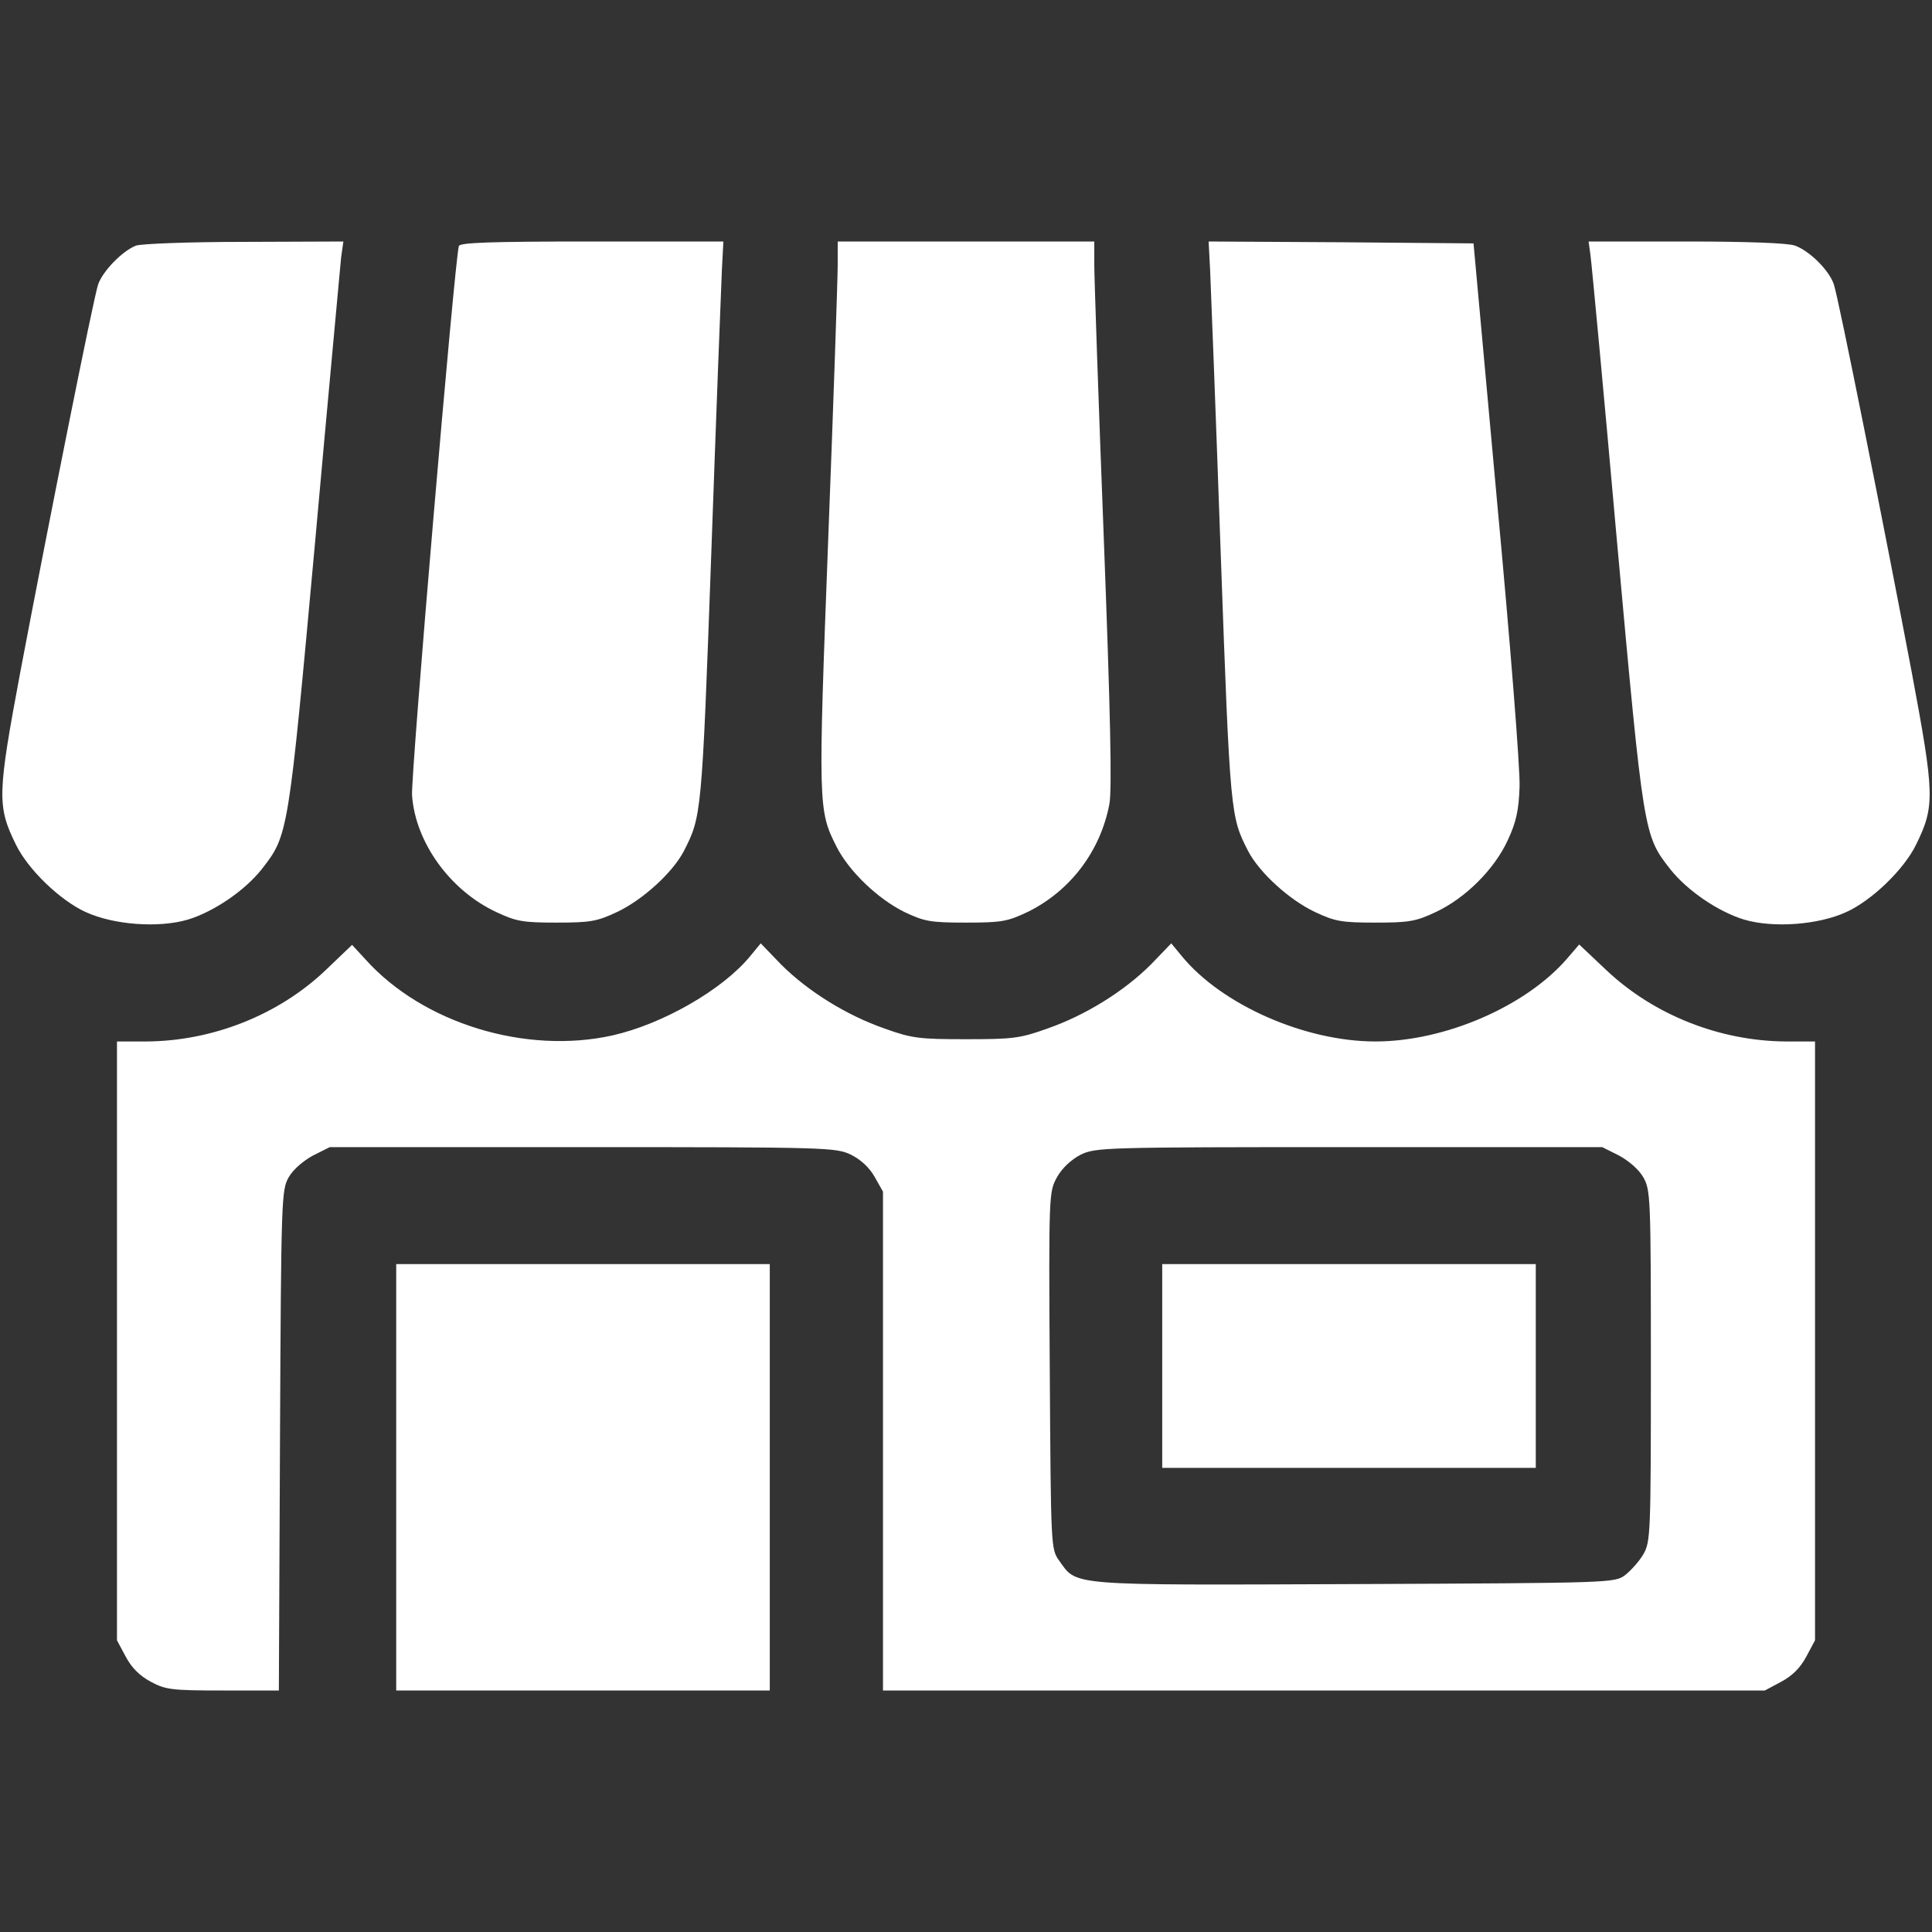
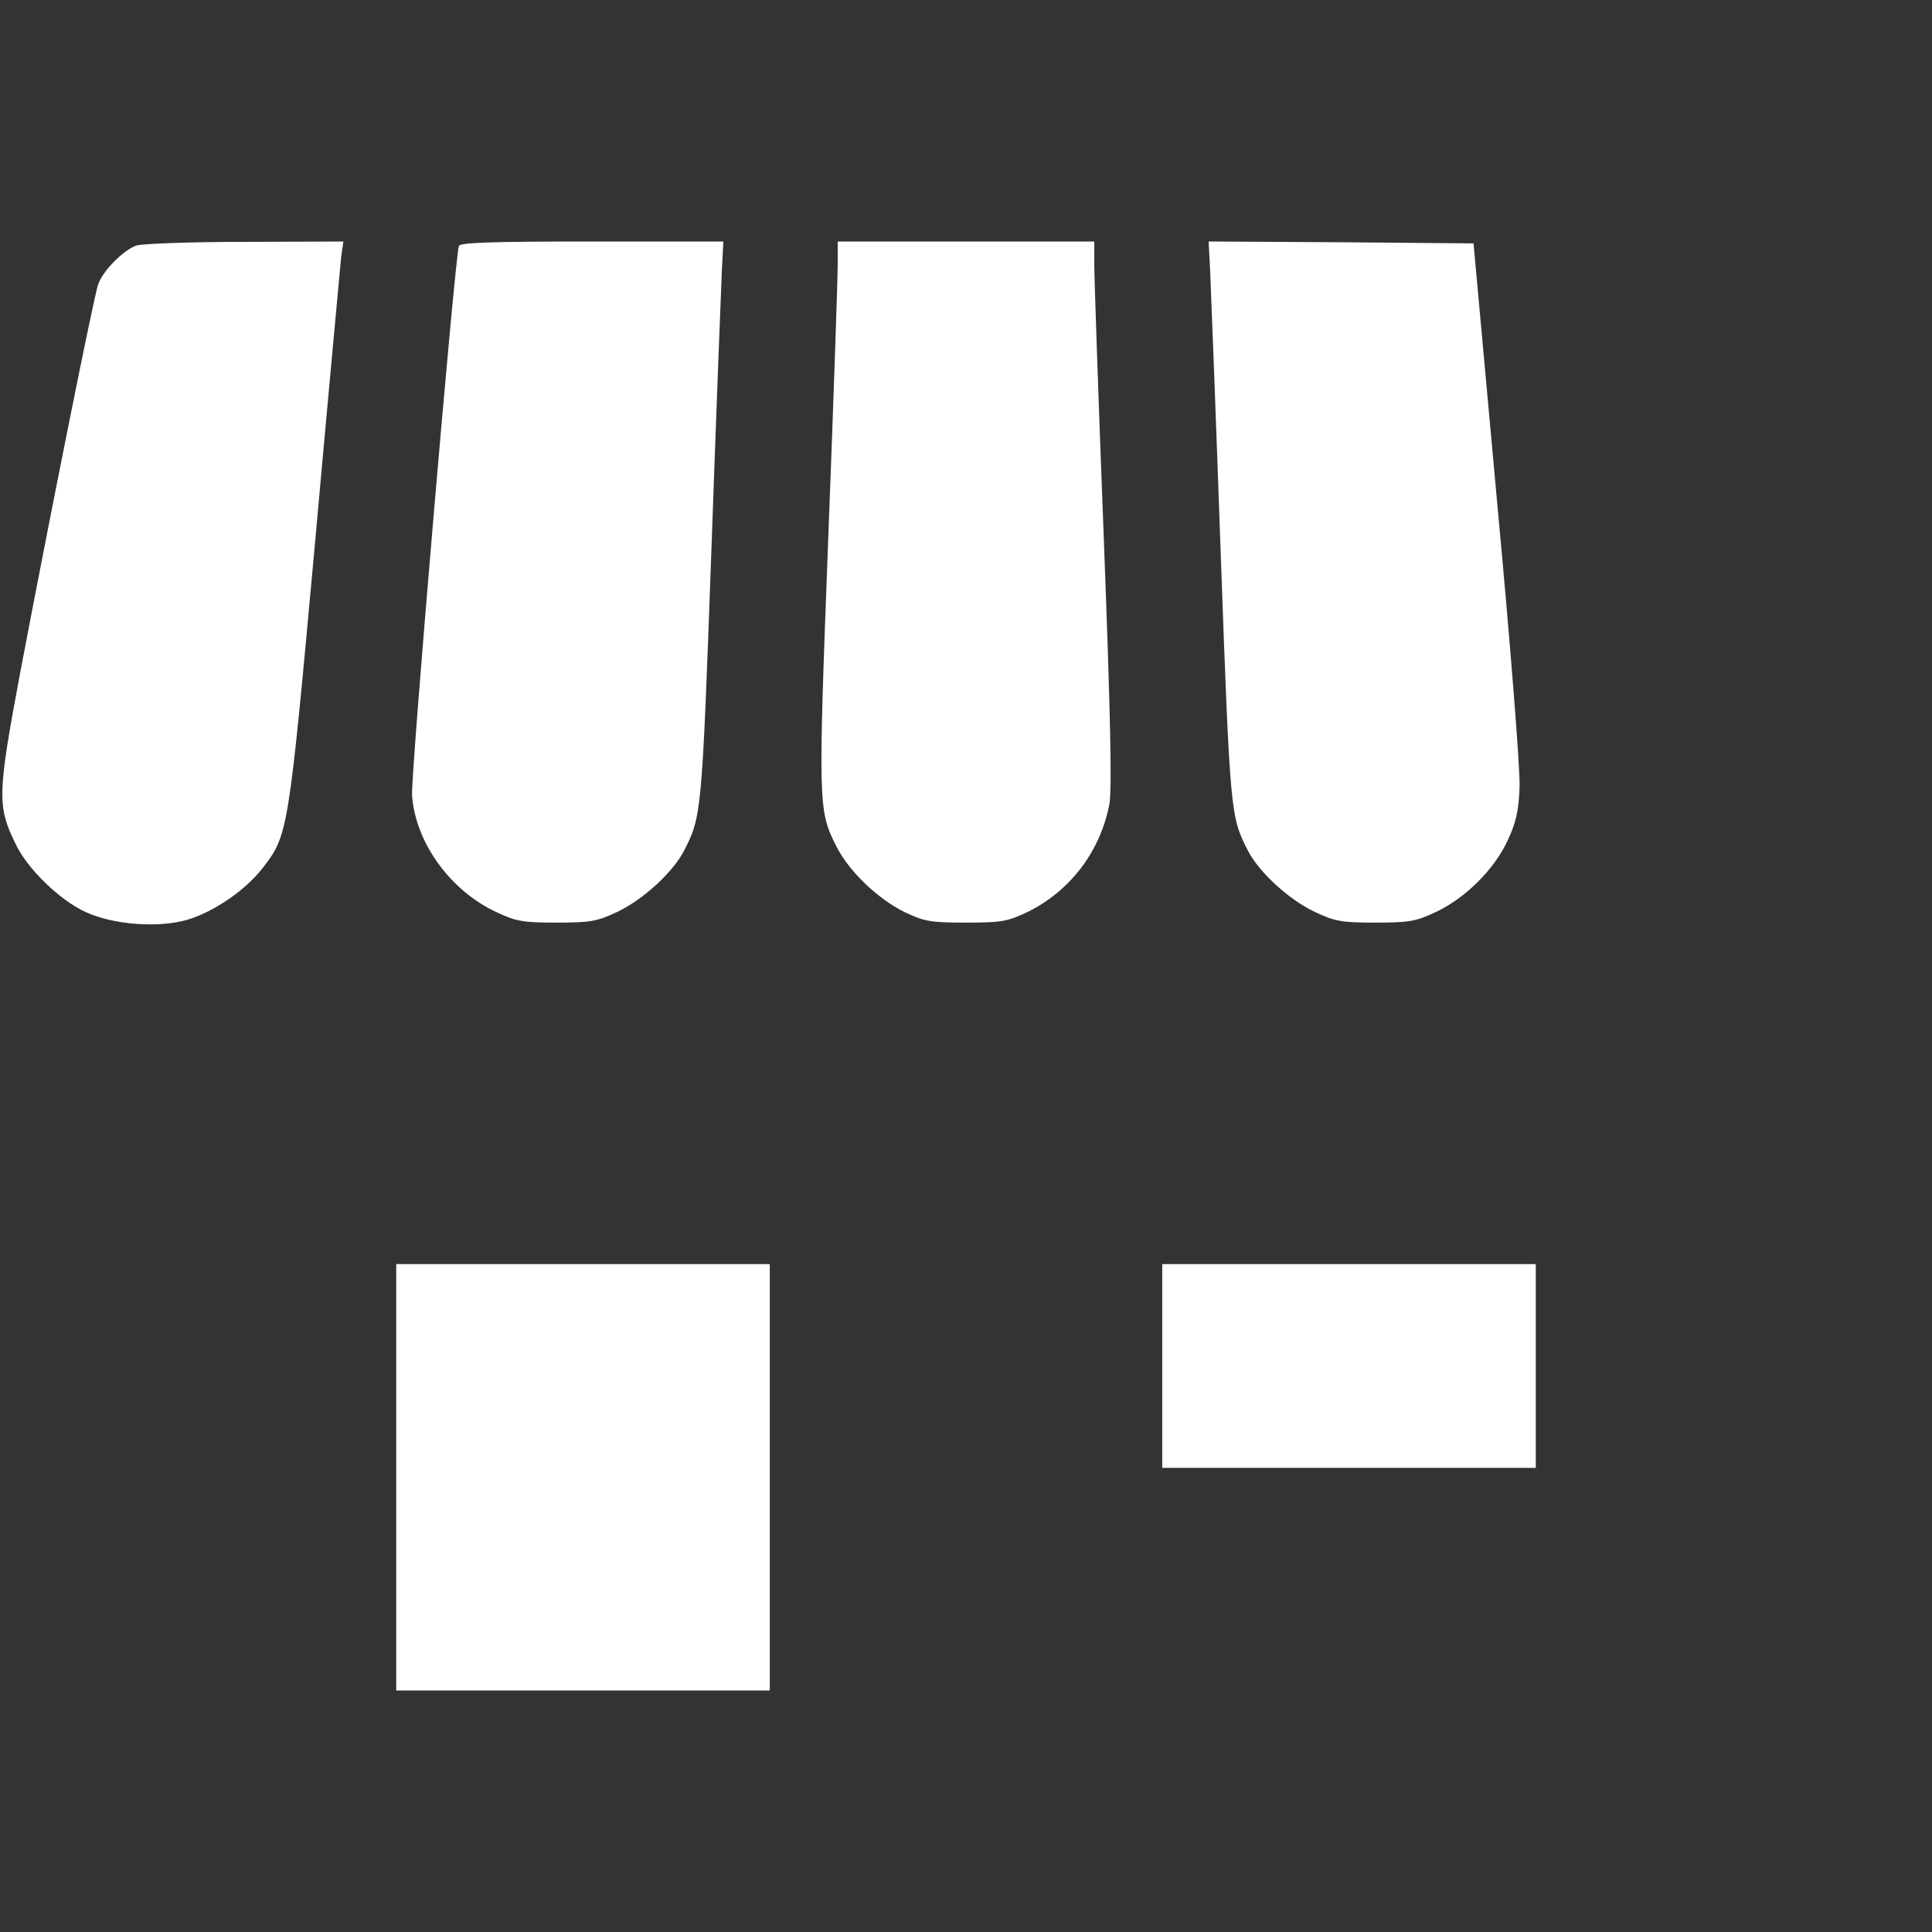
<svg xmlns="http://www.w3.org/2000/svg" version="1.0" width="512pt" height="512pt" viewBox="0 0 512 512" preserveAspectRatio="xMidYMid meet">
  <rect x="0" y="0" width="512" height="512" fill="#333333" stroke="none" />
  <g transform="translate(0,512) scale(0.1,-0.1)" fill="#fff" stroke="none">
    <path d="M360 4469 c-37 -15 -88 -68 -100 -103 -13 -39 -133 -641 -206 -1026 -61 -326 -62 -356 -12 -458 32 -66 117 -148 185 -179 74 -34 193 -43 271 -20 69 21 151 77 196 134 70 90 70 89 141 866 35 391 67 731 69 755 l6 42 -263 -1 c-148 0 -273 -5 -287 -10z" />
    <path d="M1216 4468 c-11 -36 -128 -1407 -124 -1456 9 -125 101 -252 223 -309 53 -25 71 -28 160 -28 89 0 107 3 160 28 68 32 147 104 177 161 47 92 48 93 73 790 13 369 26 706 28 749 l4 77 -349 0 c-270 0 -349 -3 -352 -12z" />
    <path d="M2220 4418 c0 -35 -11 -360 -25 -723 -27 -712 -27 -722 22 -819 33 -65 109 -138 180 -173 53 -25 68 -28 163 -28 96 0 110 3 165 29 112 56 191 160 215 285 7 38 3 236 -15 709 -14 362 -25 685 -25 720 l0 62 -340 0 -340 0 0 -62z" />
    <path d="M3207 4403 c2 -43 15 -380 28 -749 25 -697 26 -698 73 -790 30 -57 109 -129 177 -161 53 -25 71 -28 160 -28 89 0 107 3 160 28 79 37 156 114 191 191 22 47 29 79 31 141 2 44 -25 386 -60 760 l-62 680 -351 3 -351 2 4 -77z" />
-     <path d="M4215 4443 c3 -21 35 -361 70 -756 71 -782 71 -780 141 -870 45 -57 127 -113 196 -134 78 -23 197 -14 271 20 68 31 153 113 185 179 50 102 49 132 -12 458 -73 385 -193 987 -206 1026 -12 37 -64 89 -103 103 -17 7 -129 11 -288 11 l-259 0 5 -37z" />
-     <path d="M863 2549 c-125 -119 -300 -188 -475 -189 l-78 0 0 -793 0 -794 23 -43 c16 -30 37 -51 67 -67 39 -21 56 -23 191 -23 l148 0 3 663 c3 644 4 663 23 697 12 21 39 44 65 58 l44 22 670 0 c649 0 671 -1 711 -20 26 -13 49 -34 63 -59 l22 -39 0 -661 0 -661 1168 0 1169 0 43 23 c30 16 51 37 67 67 l23 43 0 794 0 793 -77 0 c-175 1 -350 70 -476 189 l-72 68 -30 -35 c-109 -128 -325 -222 -510 -222 -187 0 -407 97 -513 226 l-28 34 -54 -56 c-71 -71 -174 -135 -275 -170 -72 -26 -93 -28 -215 -28 -122 0 -143 2 -215 28 -101 35 -204 99 -275 170 l-54 56 -28 -34 c-73 -89 -232 -180 -365 -210 -230 -51 -502 32 -654 201 l-36 39 -70 -67z m3427 -491 c26 -14 53 -37 65 -58 19 -34 20 -51 20 -500 0 -447 -1 -466 -20 -499 -11 -19 -33 -43 -48 -55 -28 -21 -35 -21 -718 -24 -764 -3 -734 -5 -782 62 -22 31 -22 33 -25 504 -3 472 -2 473 19 512 14 25 38 47 63 60 40 19 59 20 711 20 l671 0 44 -22z" />
    <path d="M3080 1500 l0 -270 495 0 495 0 0 270 0 270 -495 0 -495 0 0 -270z" />
    <path d="M1050 1205 l0 -565 495 0 495 0 0 565 0 565 -495 0 -495 0 0 -565z" />
  </g>
</svg>